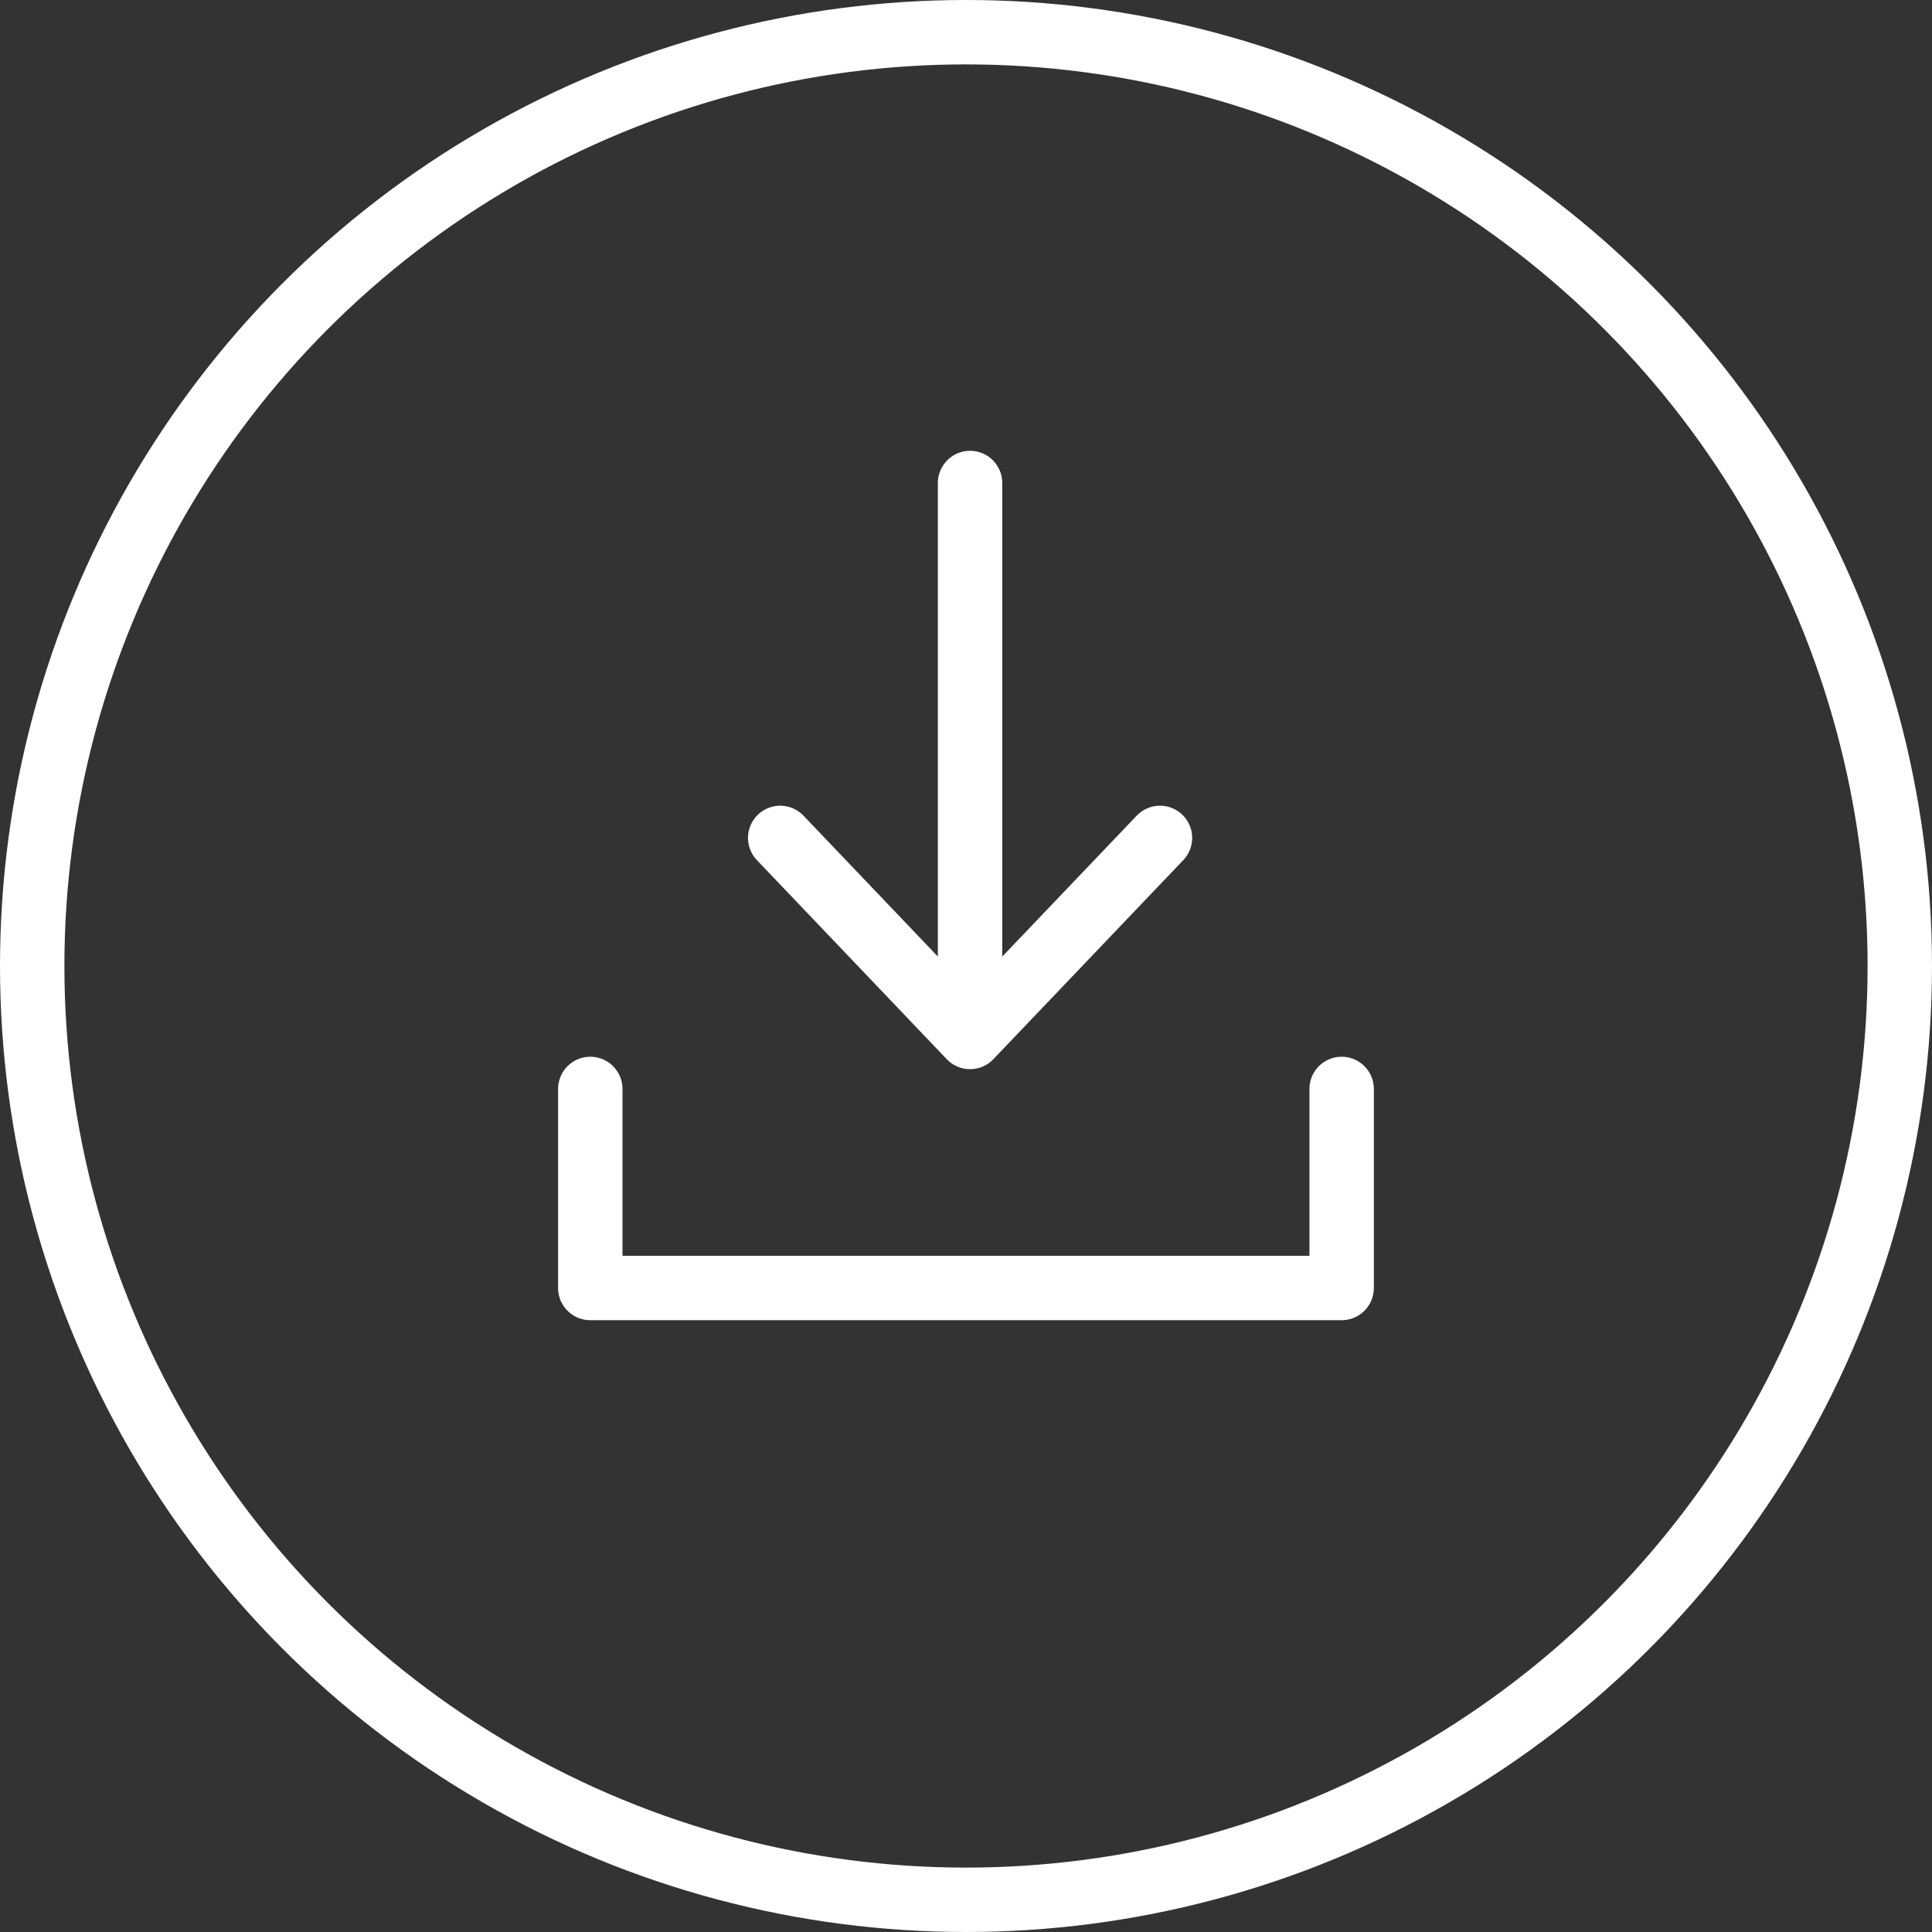
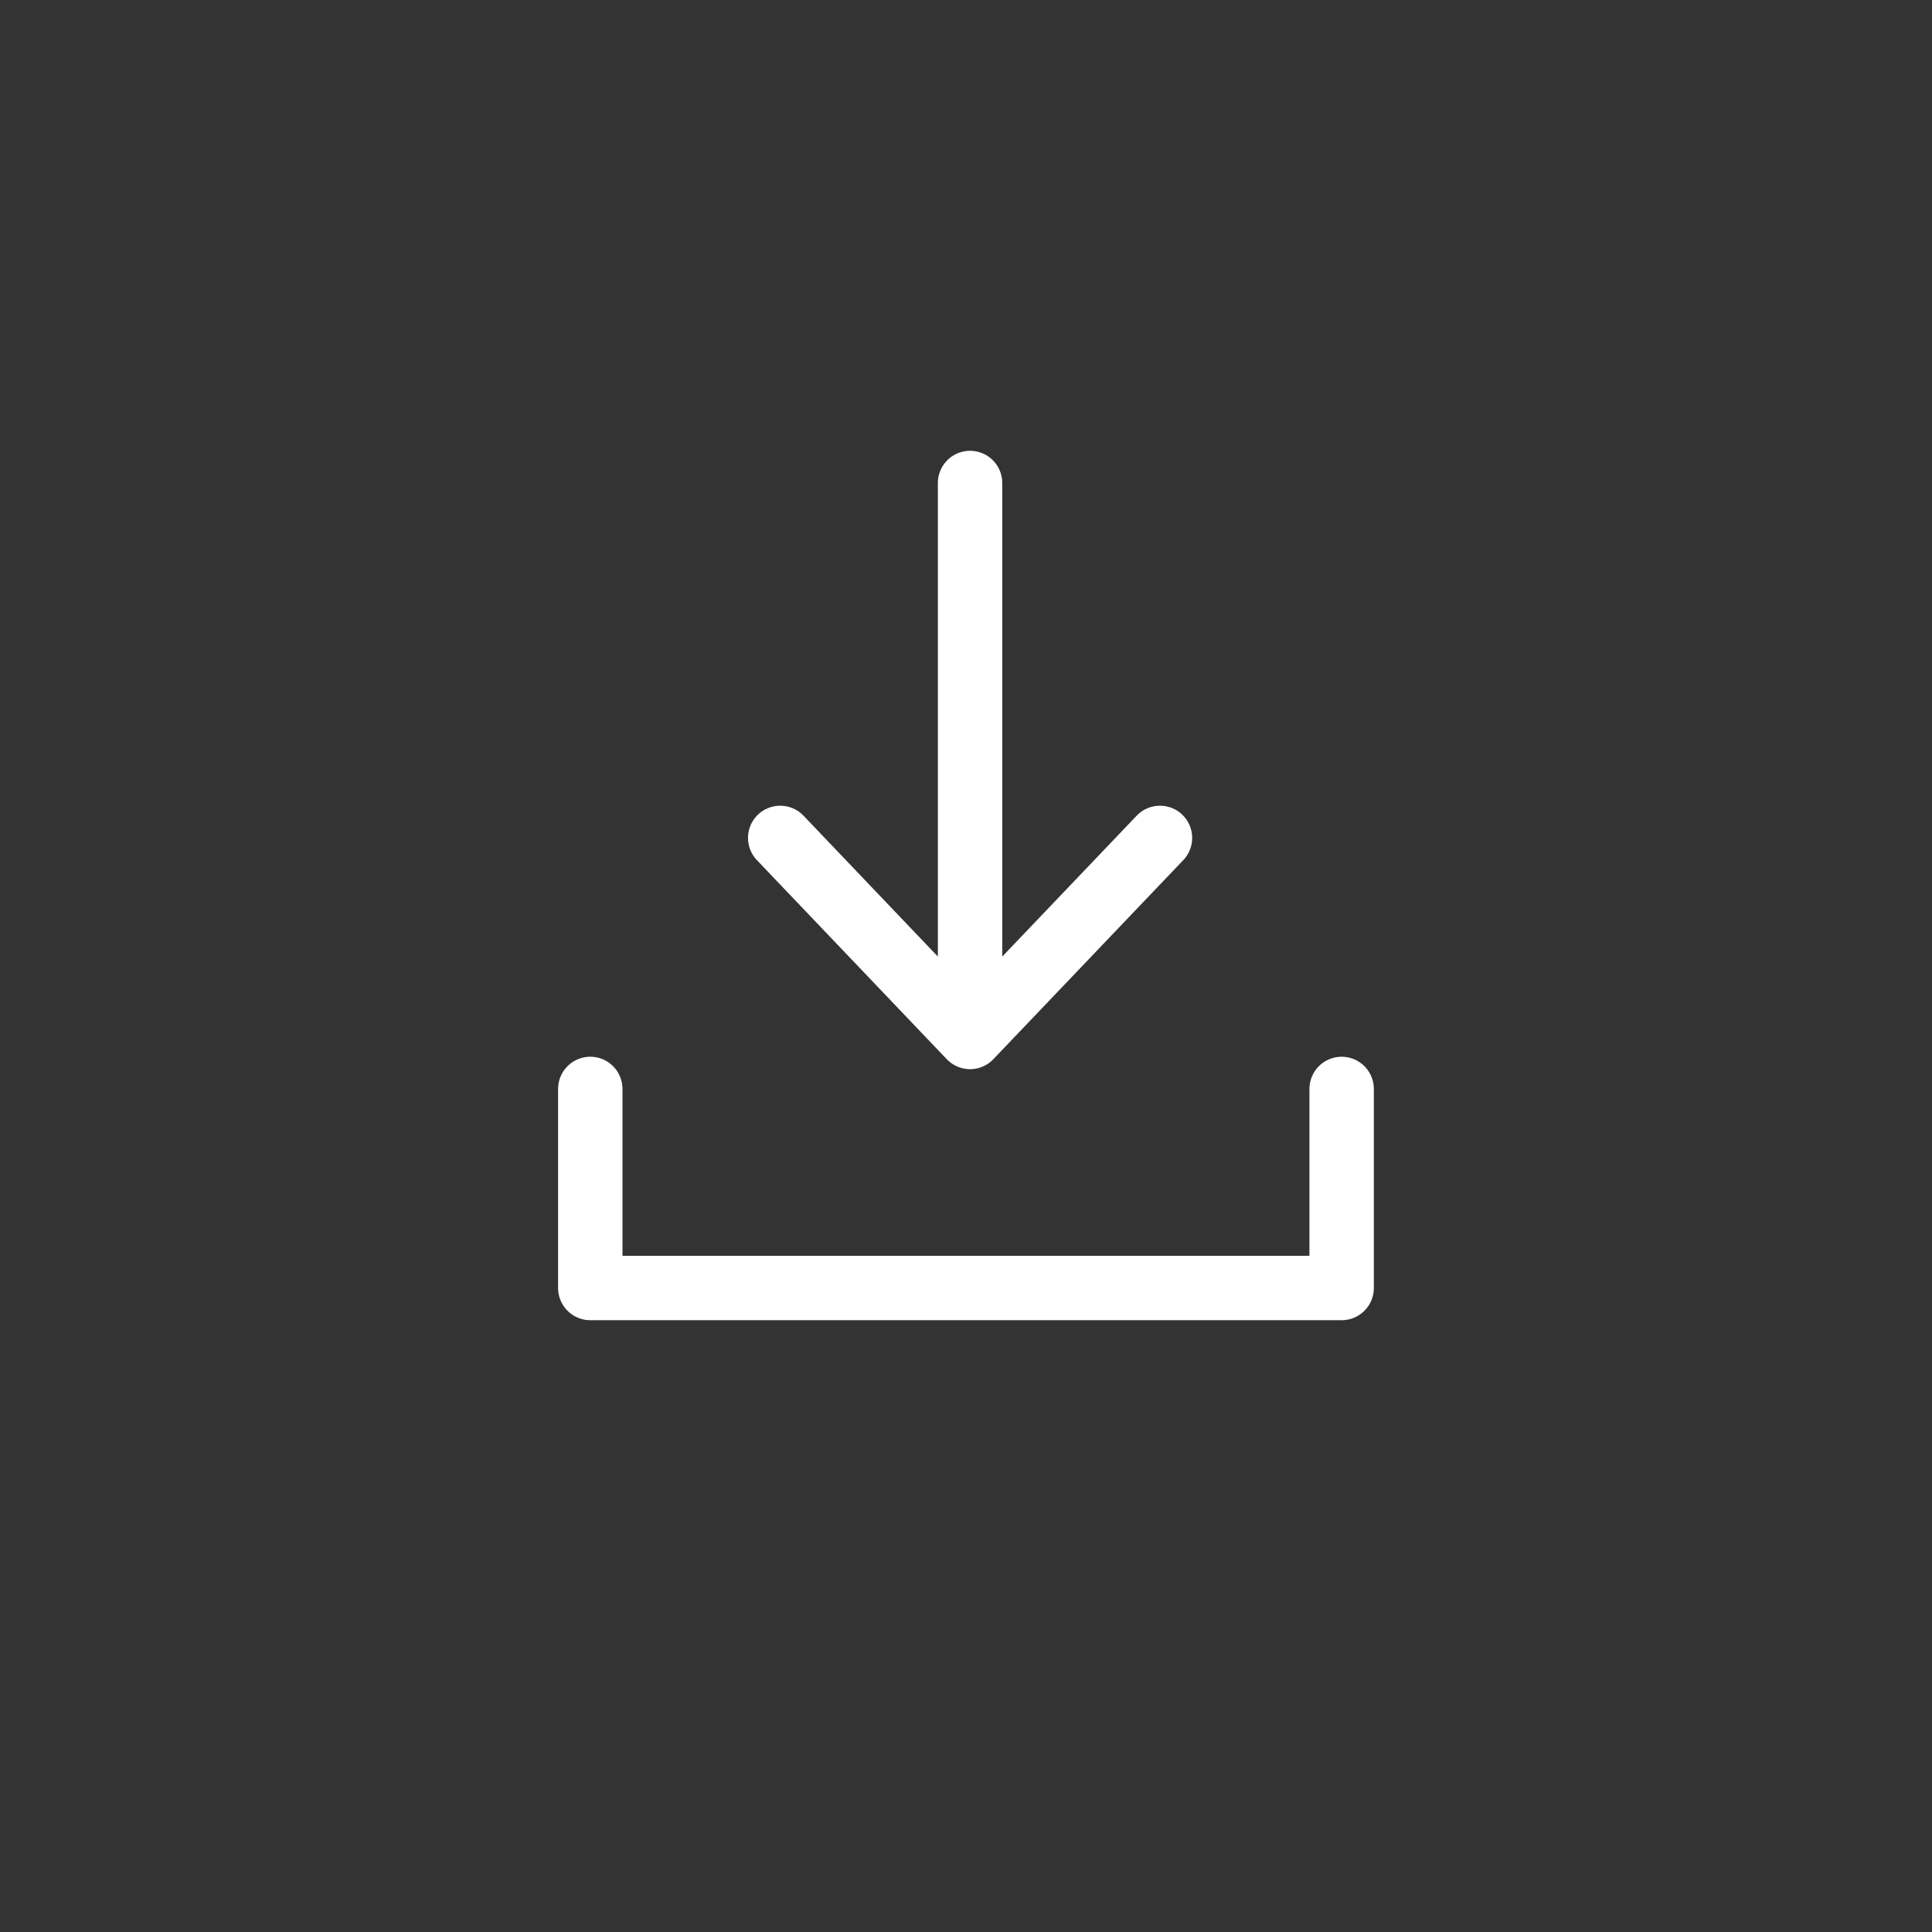
<svg xmlns="http://www.w3.org/2000/svg" width="30" height="30" viewBox="0 0 30 30" fill="none">
  <rect x="0" y="0" width="30" height="30" fill="#333333" stroke="none" />
-   <circle cx="15" cy="15" r="14.5" stroke="white" />
  <path d="M9.166 16.909V20H20.833V16.909M12.115 13.011L15.063 16.102M15.063 16.102C16.215 14.895 16.861 14.218 18.012 13.011M15.063 16.102V7.5" stroke="white" stroke-linecap="round" stroke-linejoin="round" />
</svg>